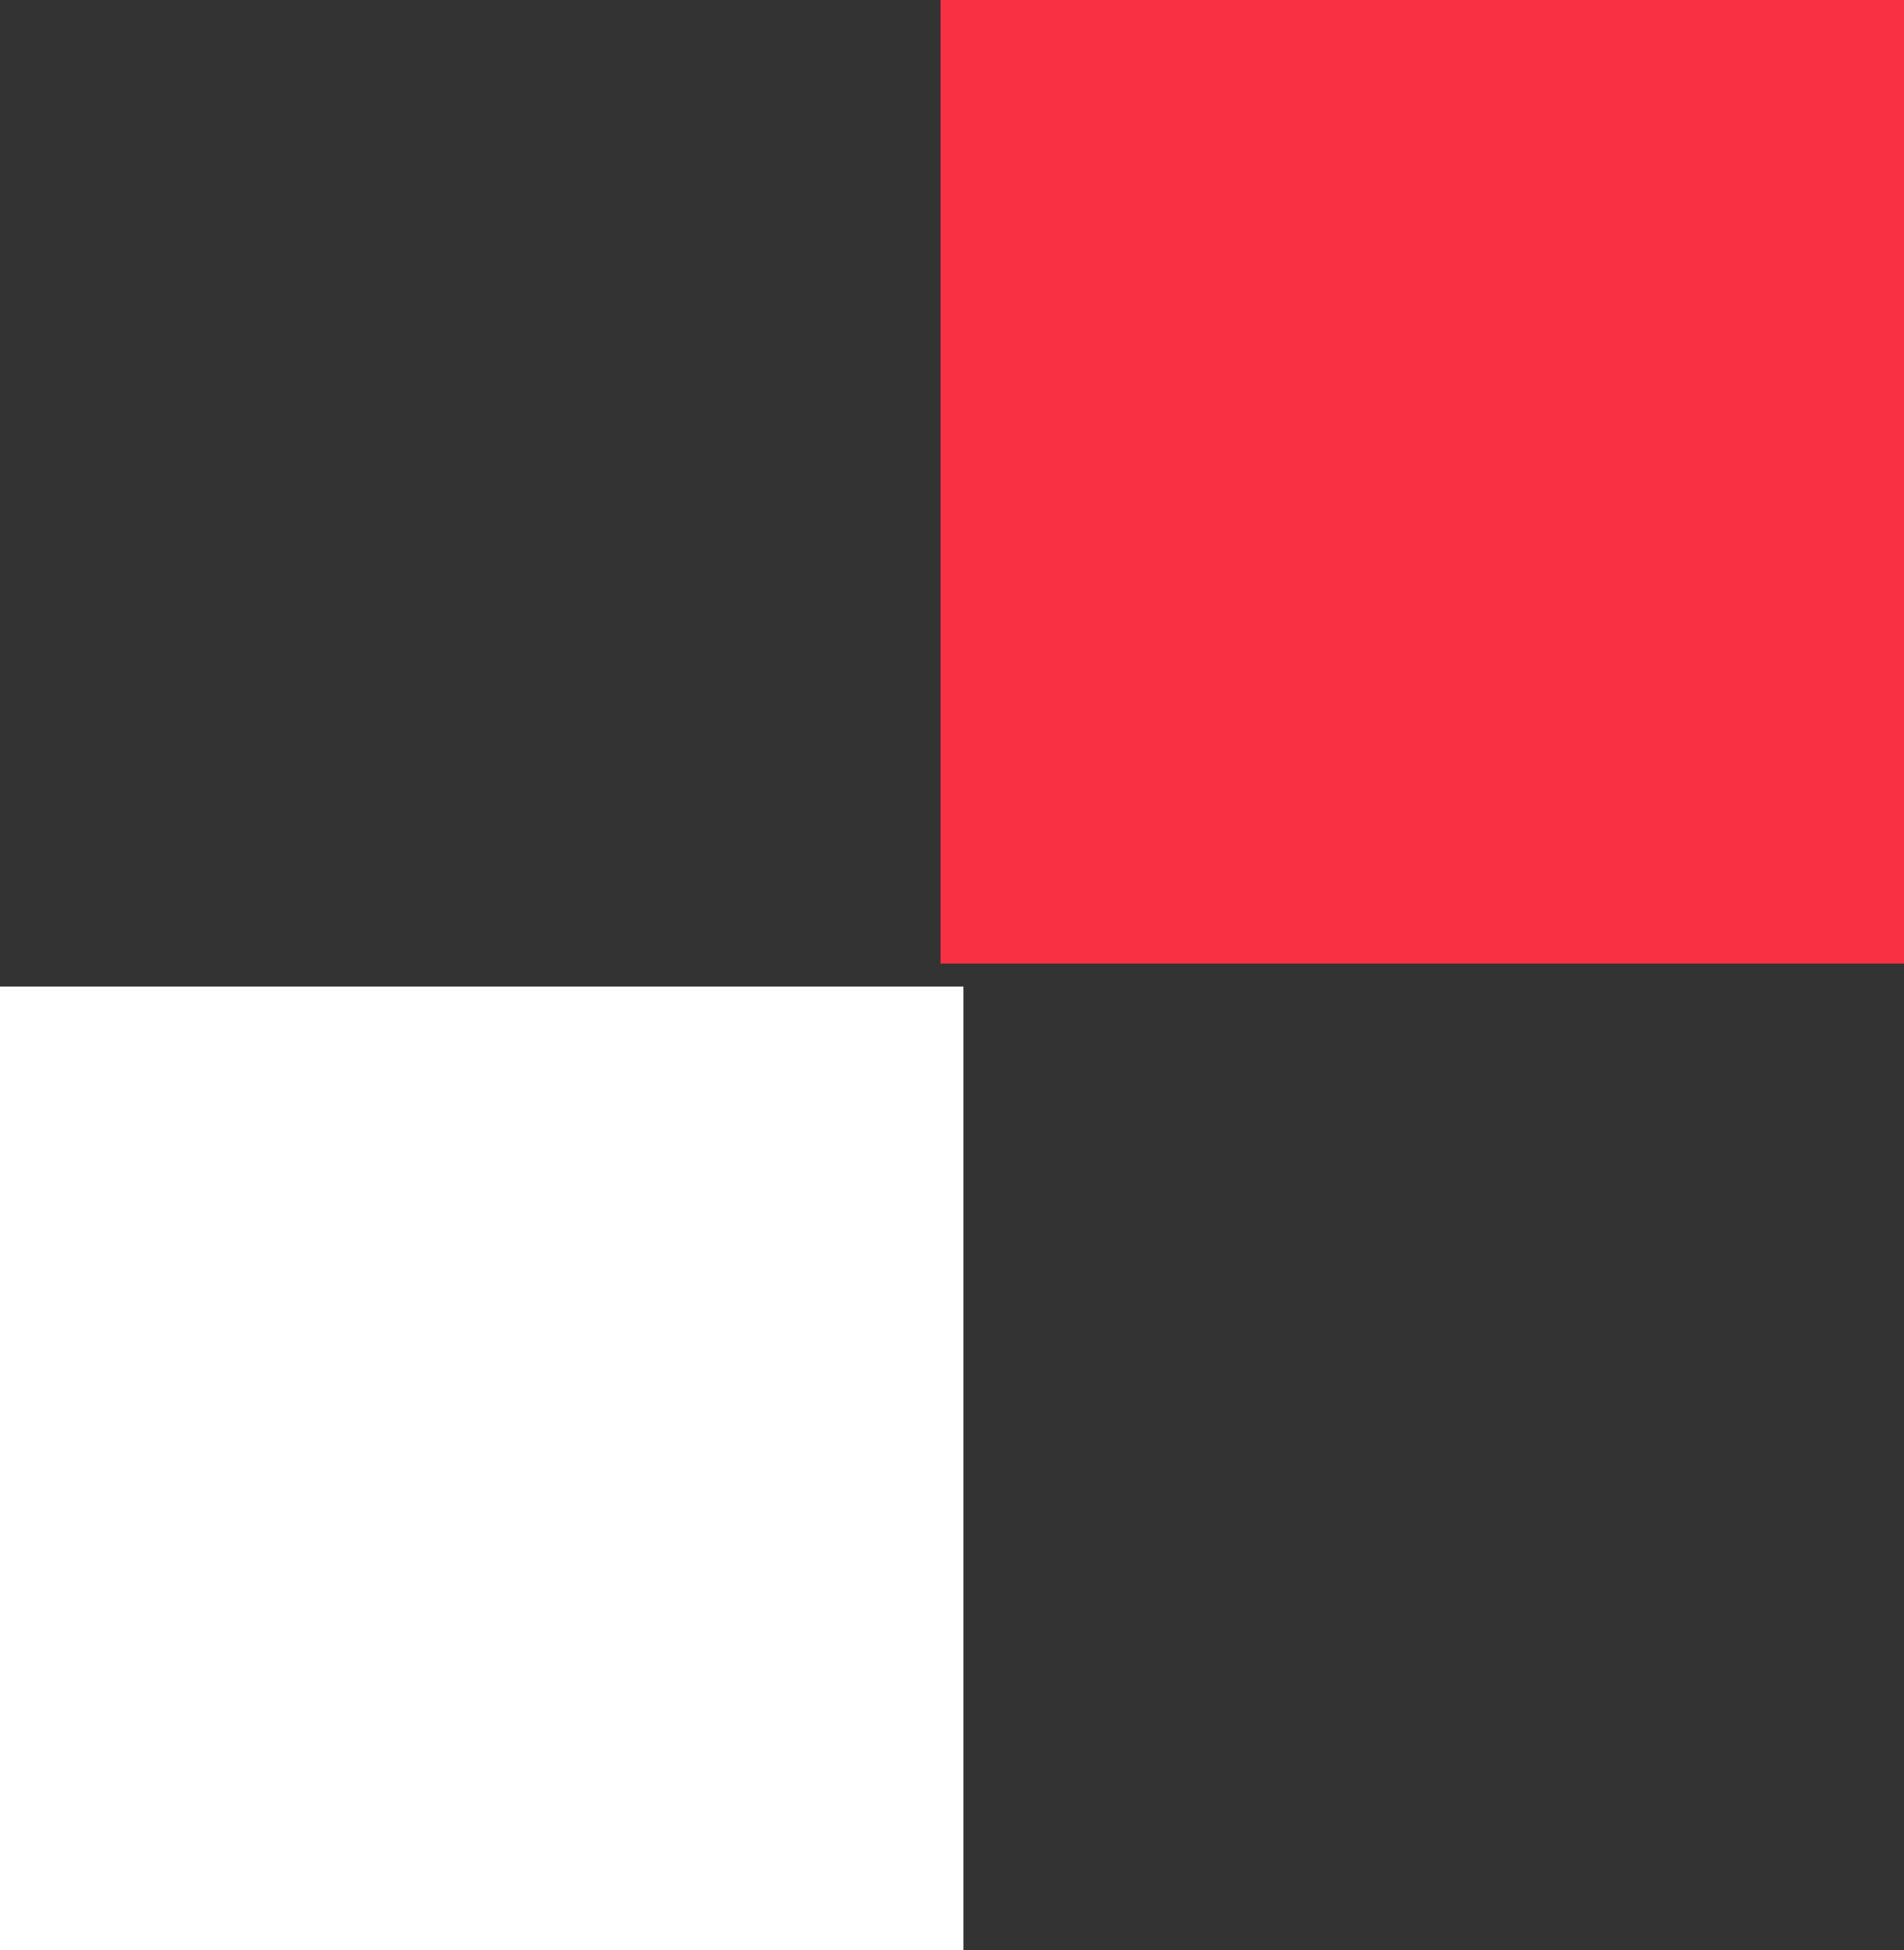
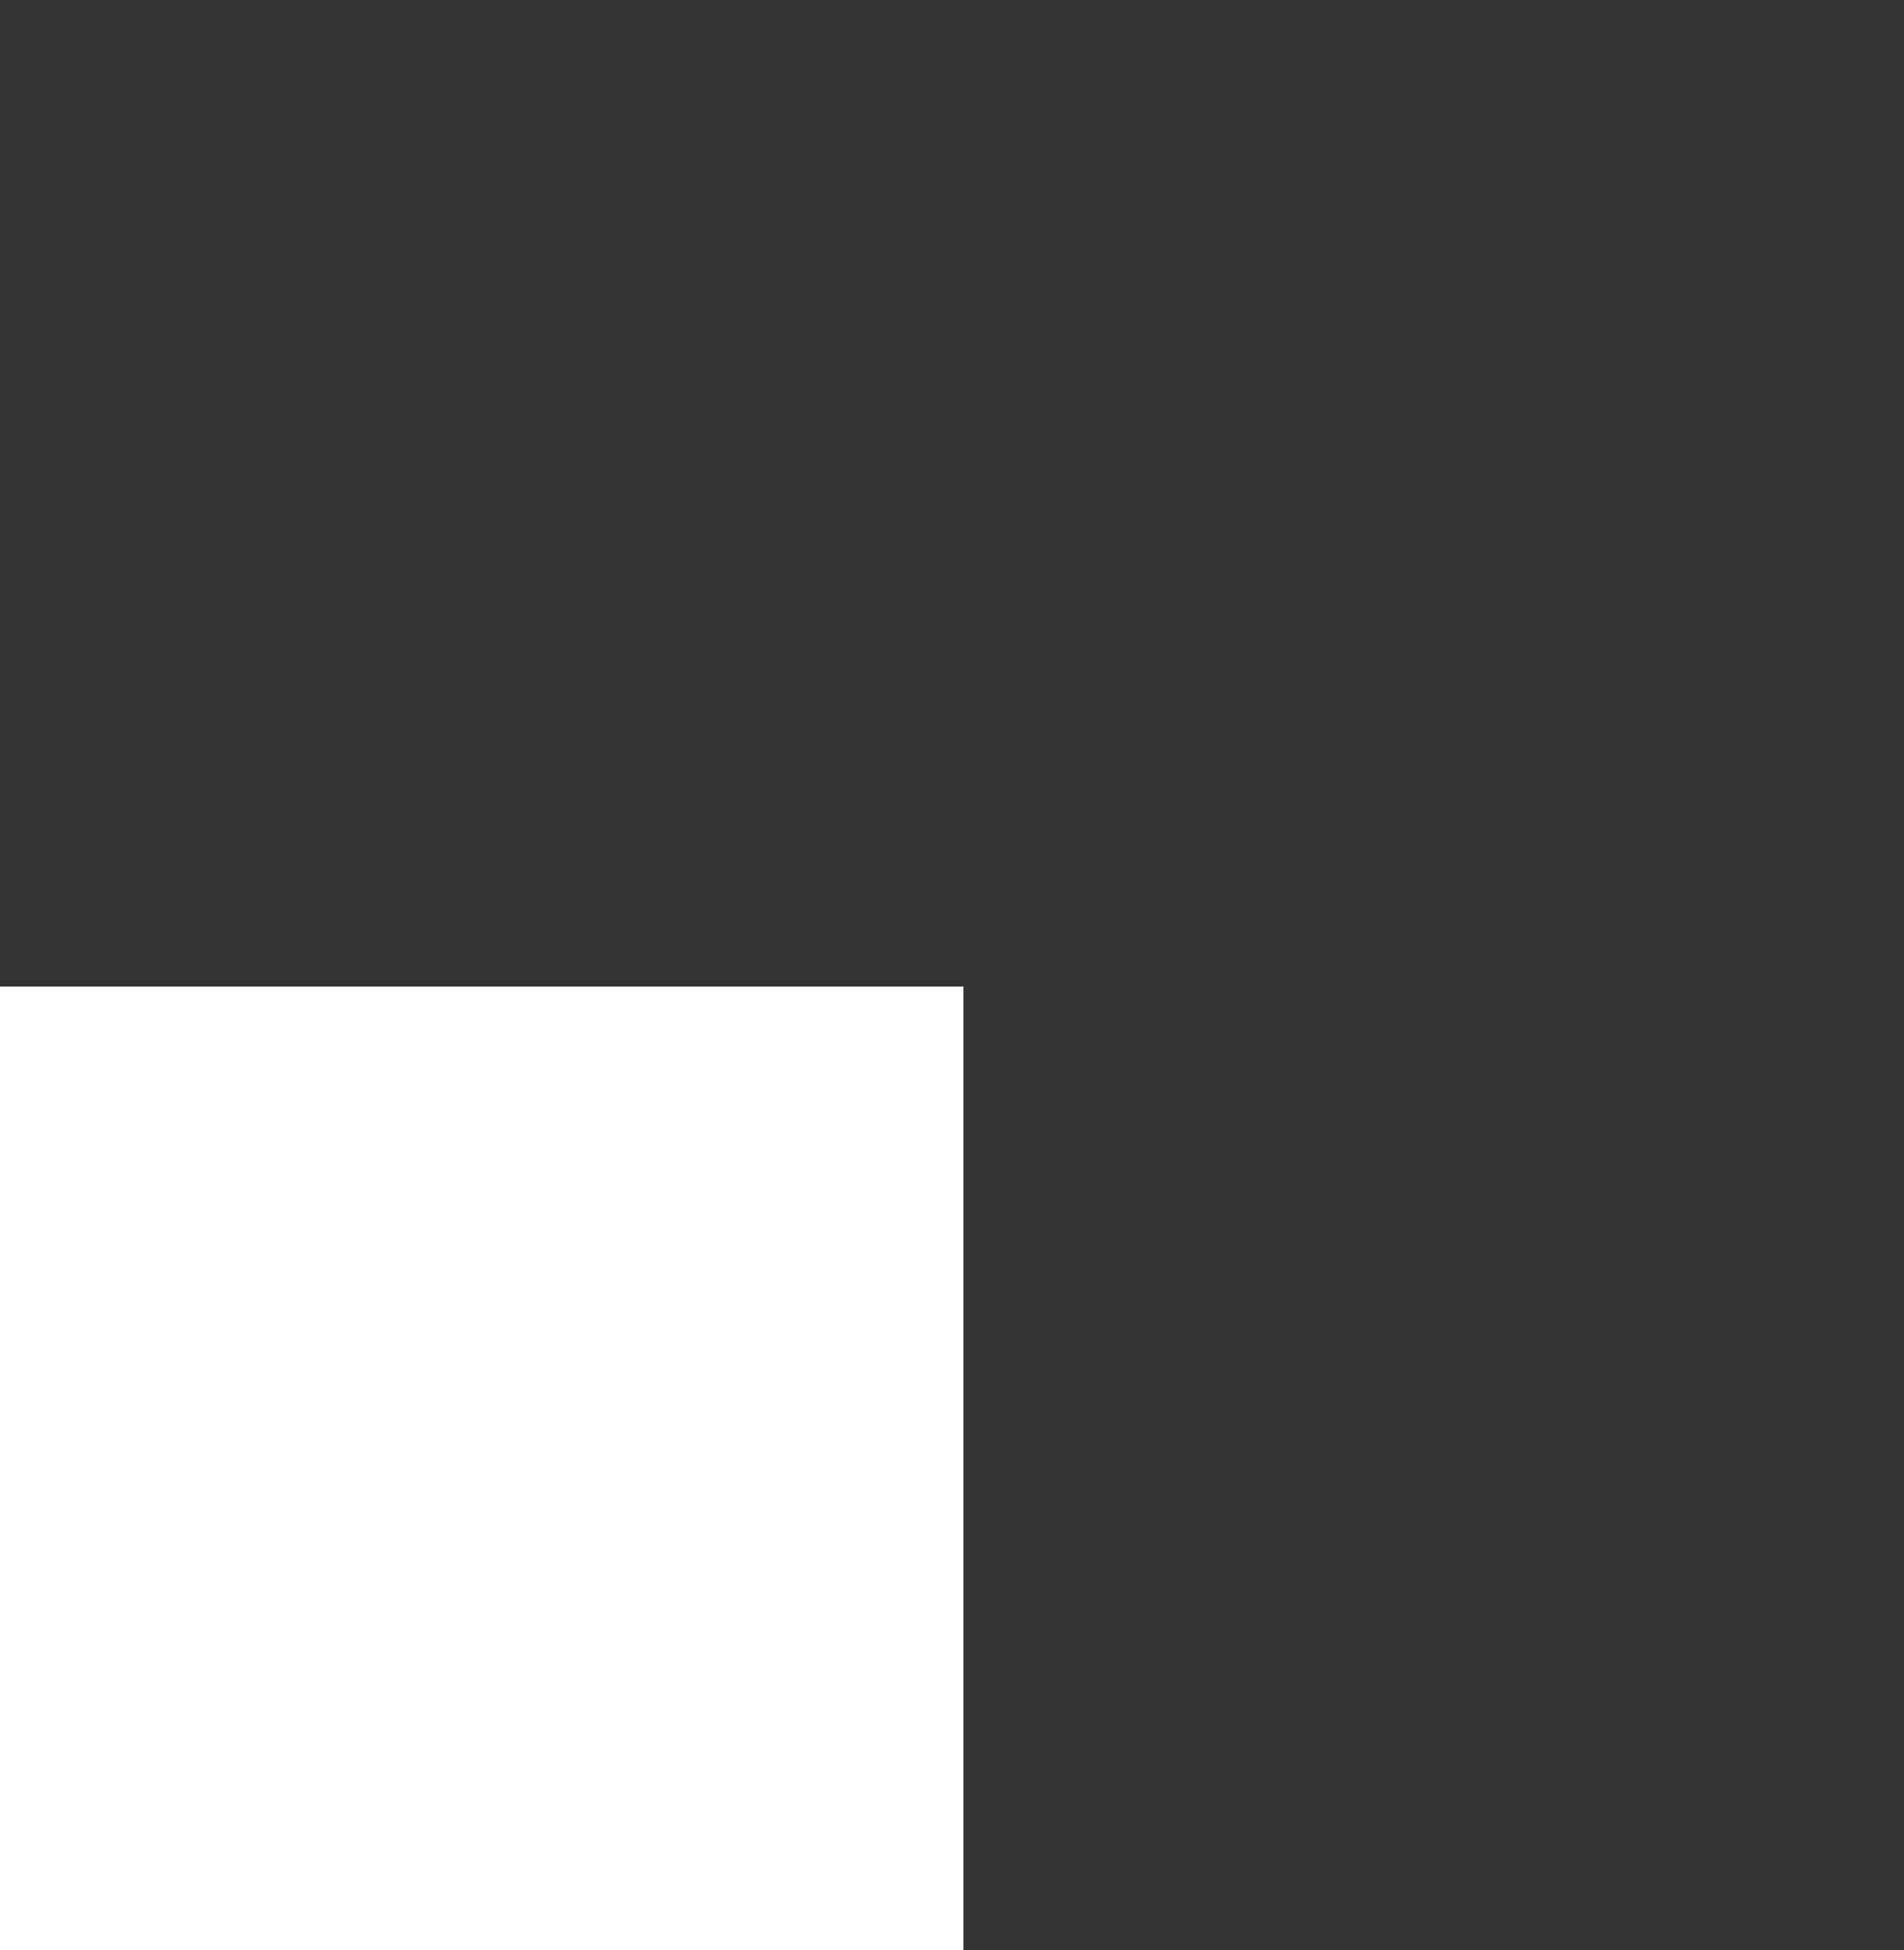
<svg xmlns="http://www.w3.org/2000/svg" width="83" height="85" viewBox="0 0 83 85" fill="none">
  <rect x="0" y="0" width="83" height="85" fill="#333333" stroke="none" />
  <rect x="42" y="85" width="42" height="42" transform="rotate(180 42 85)" fill="white" />
-   <rect x="83" y="42" width="42" height="42" transform="rotate(180 83 42)" fill="#F92F43" />
</svg>